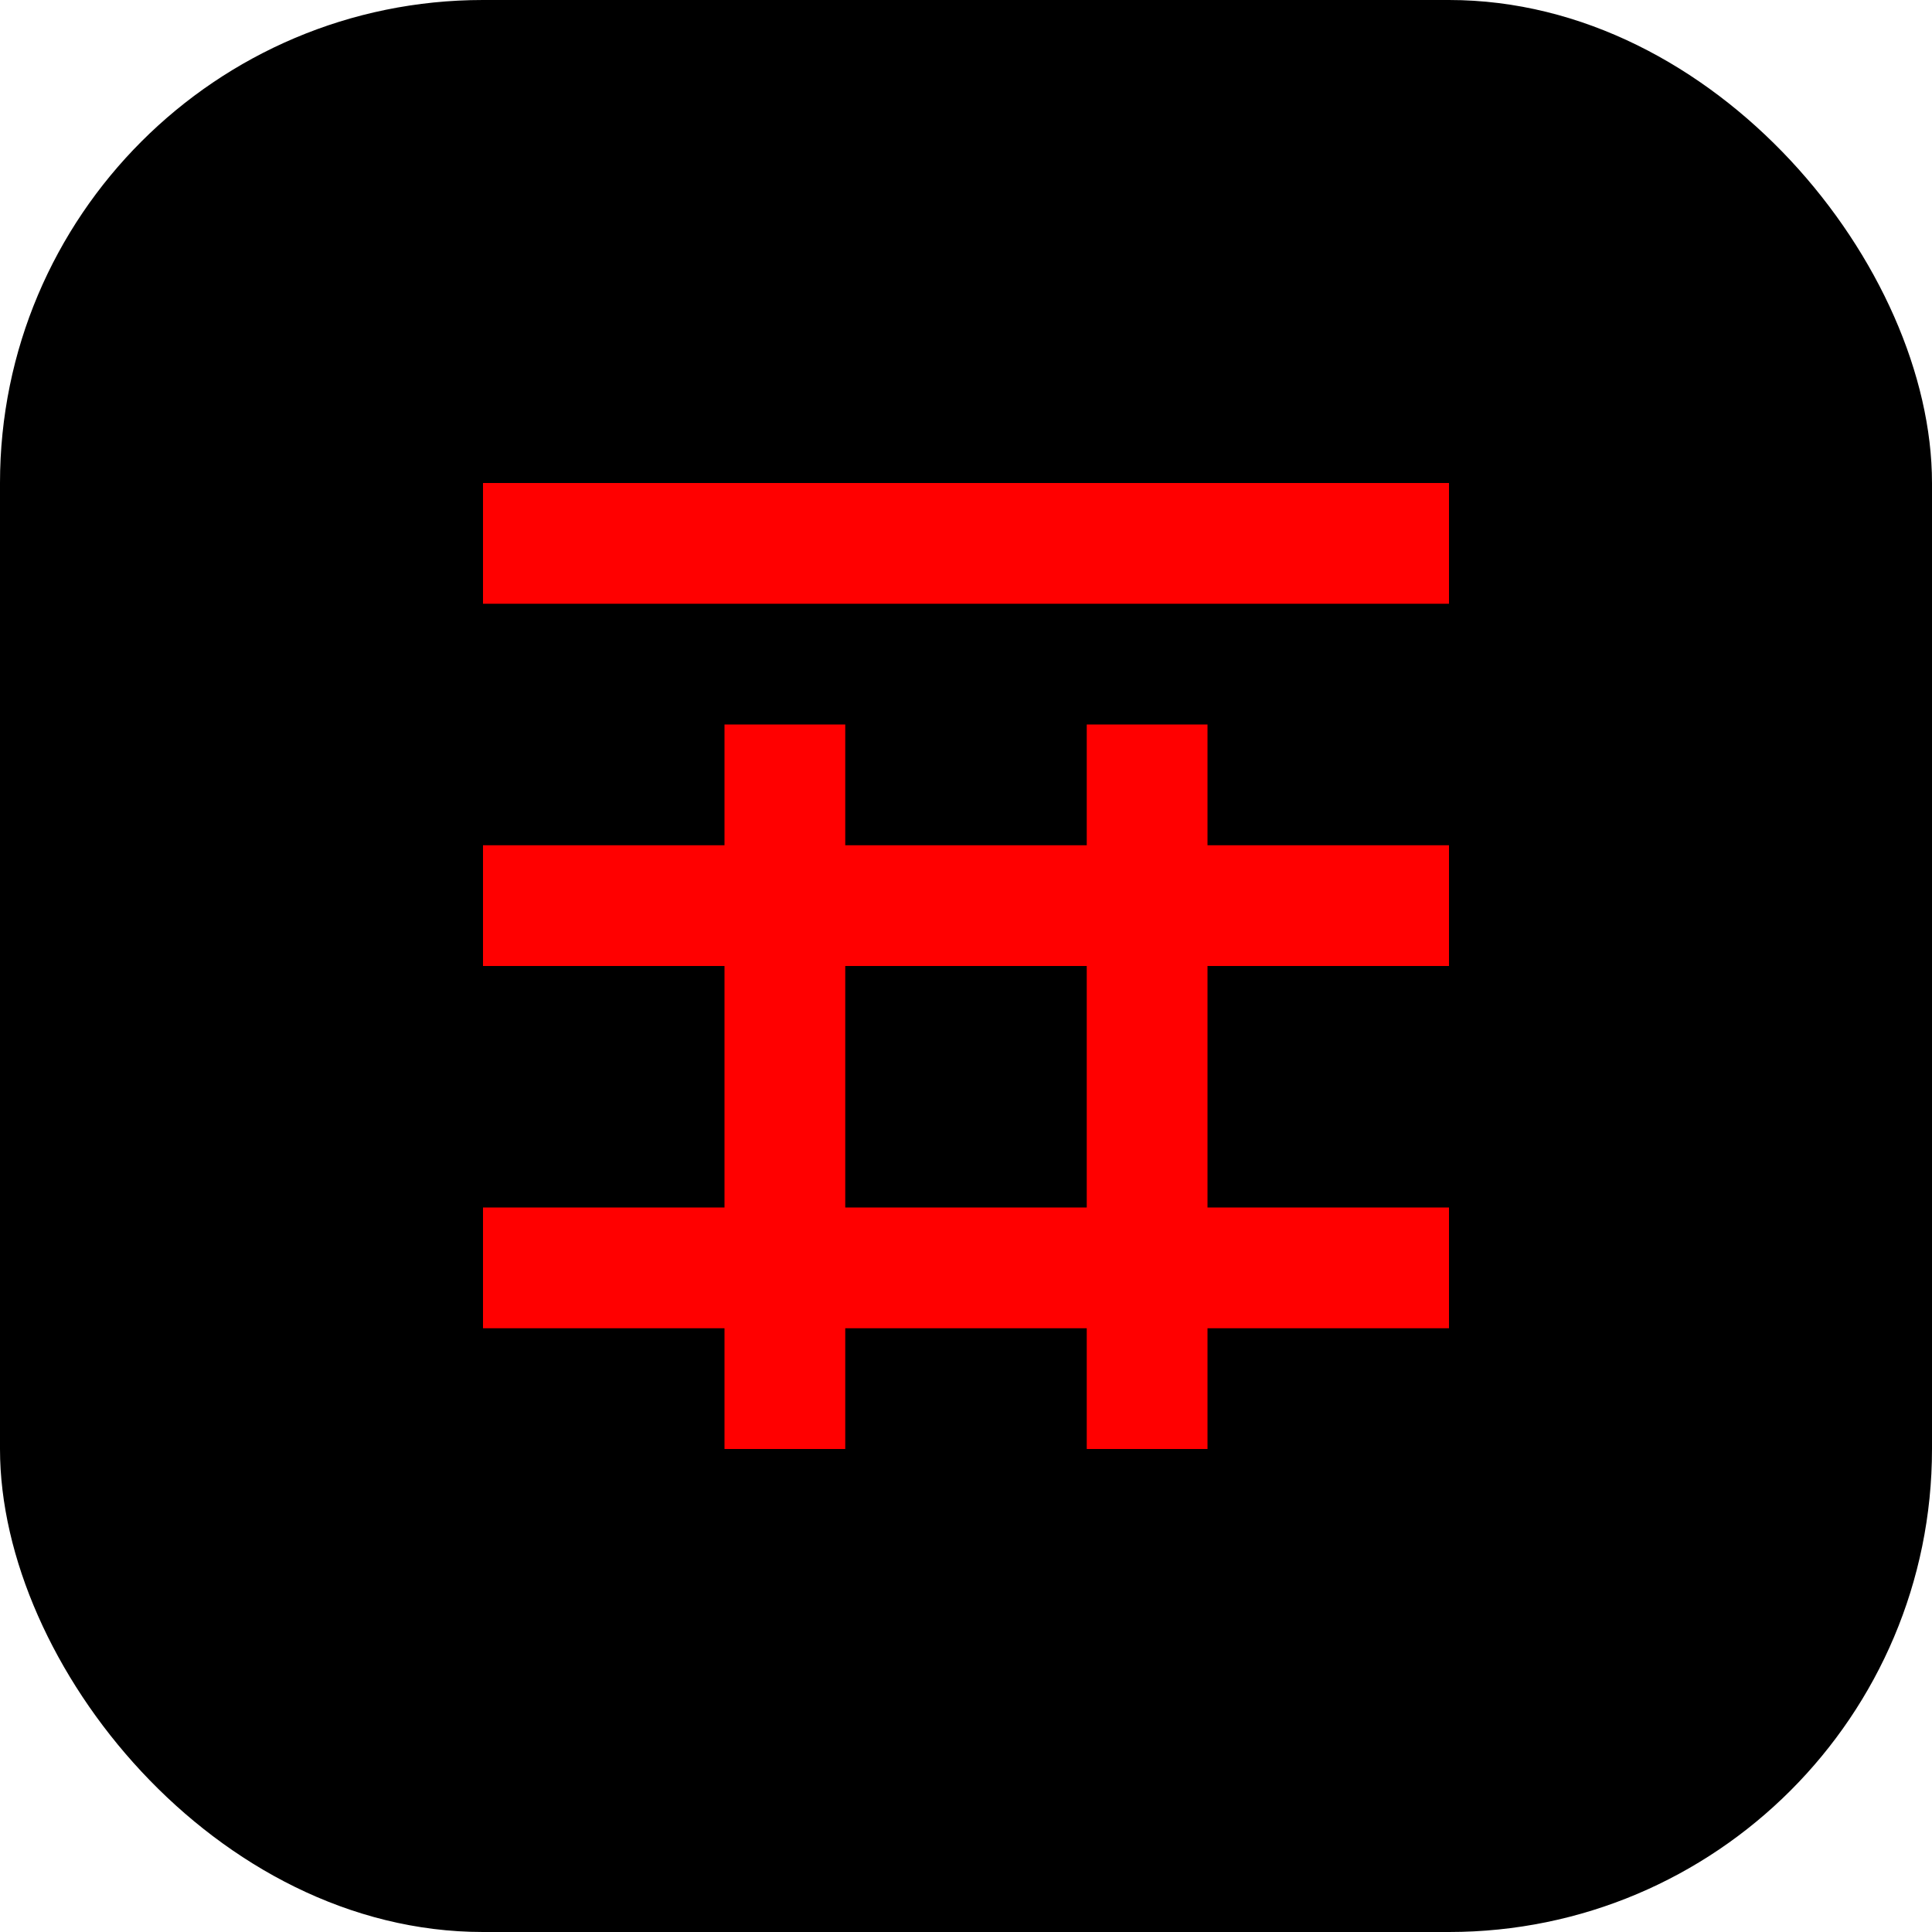
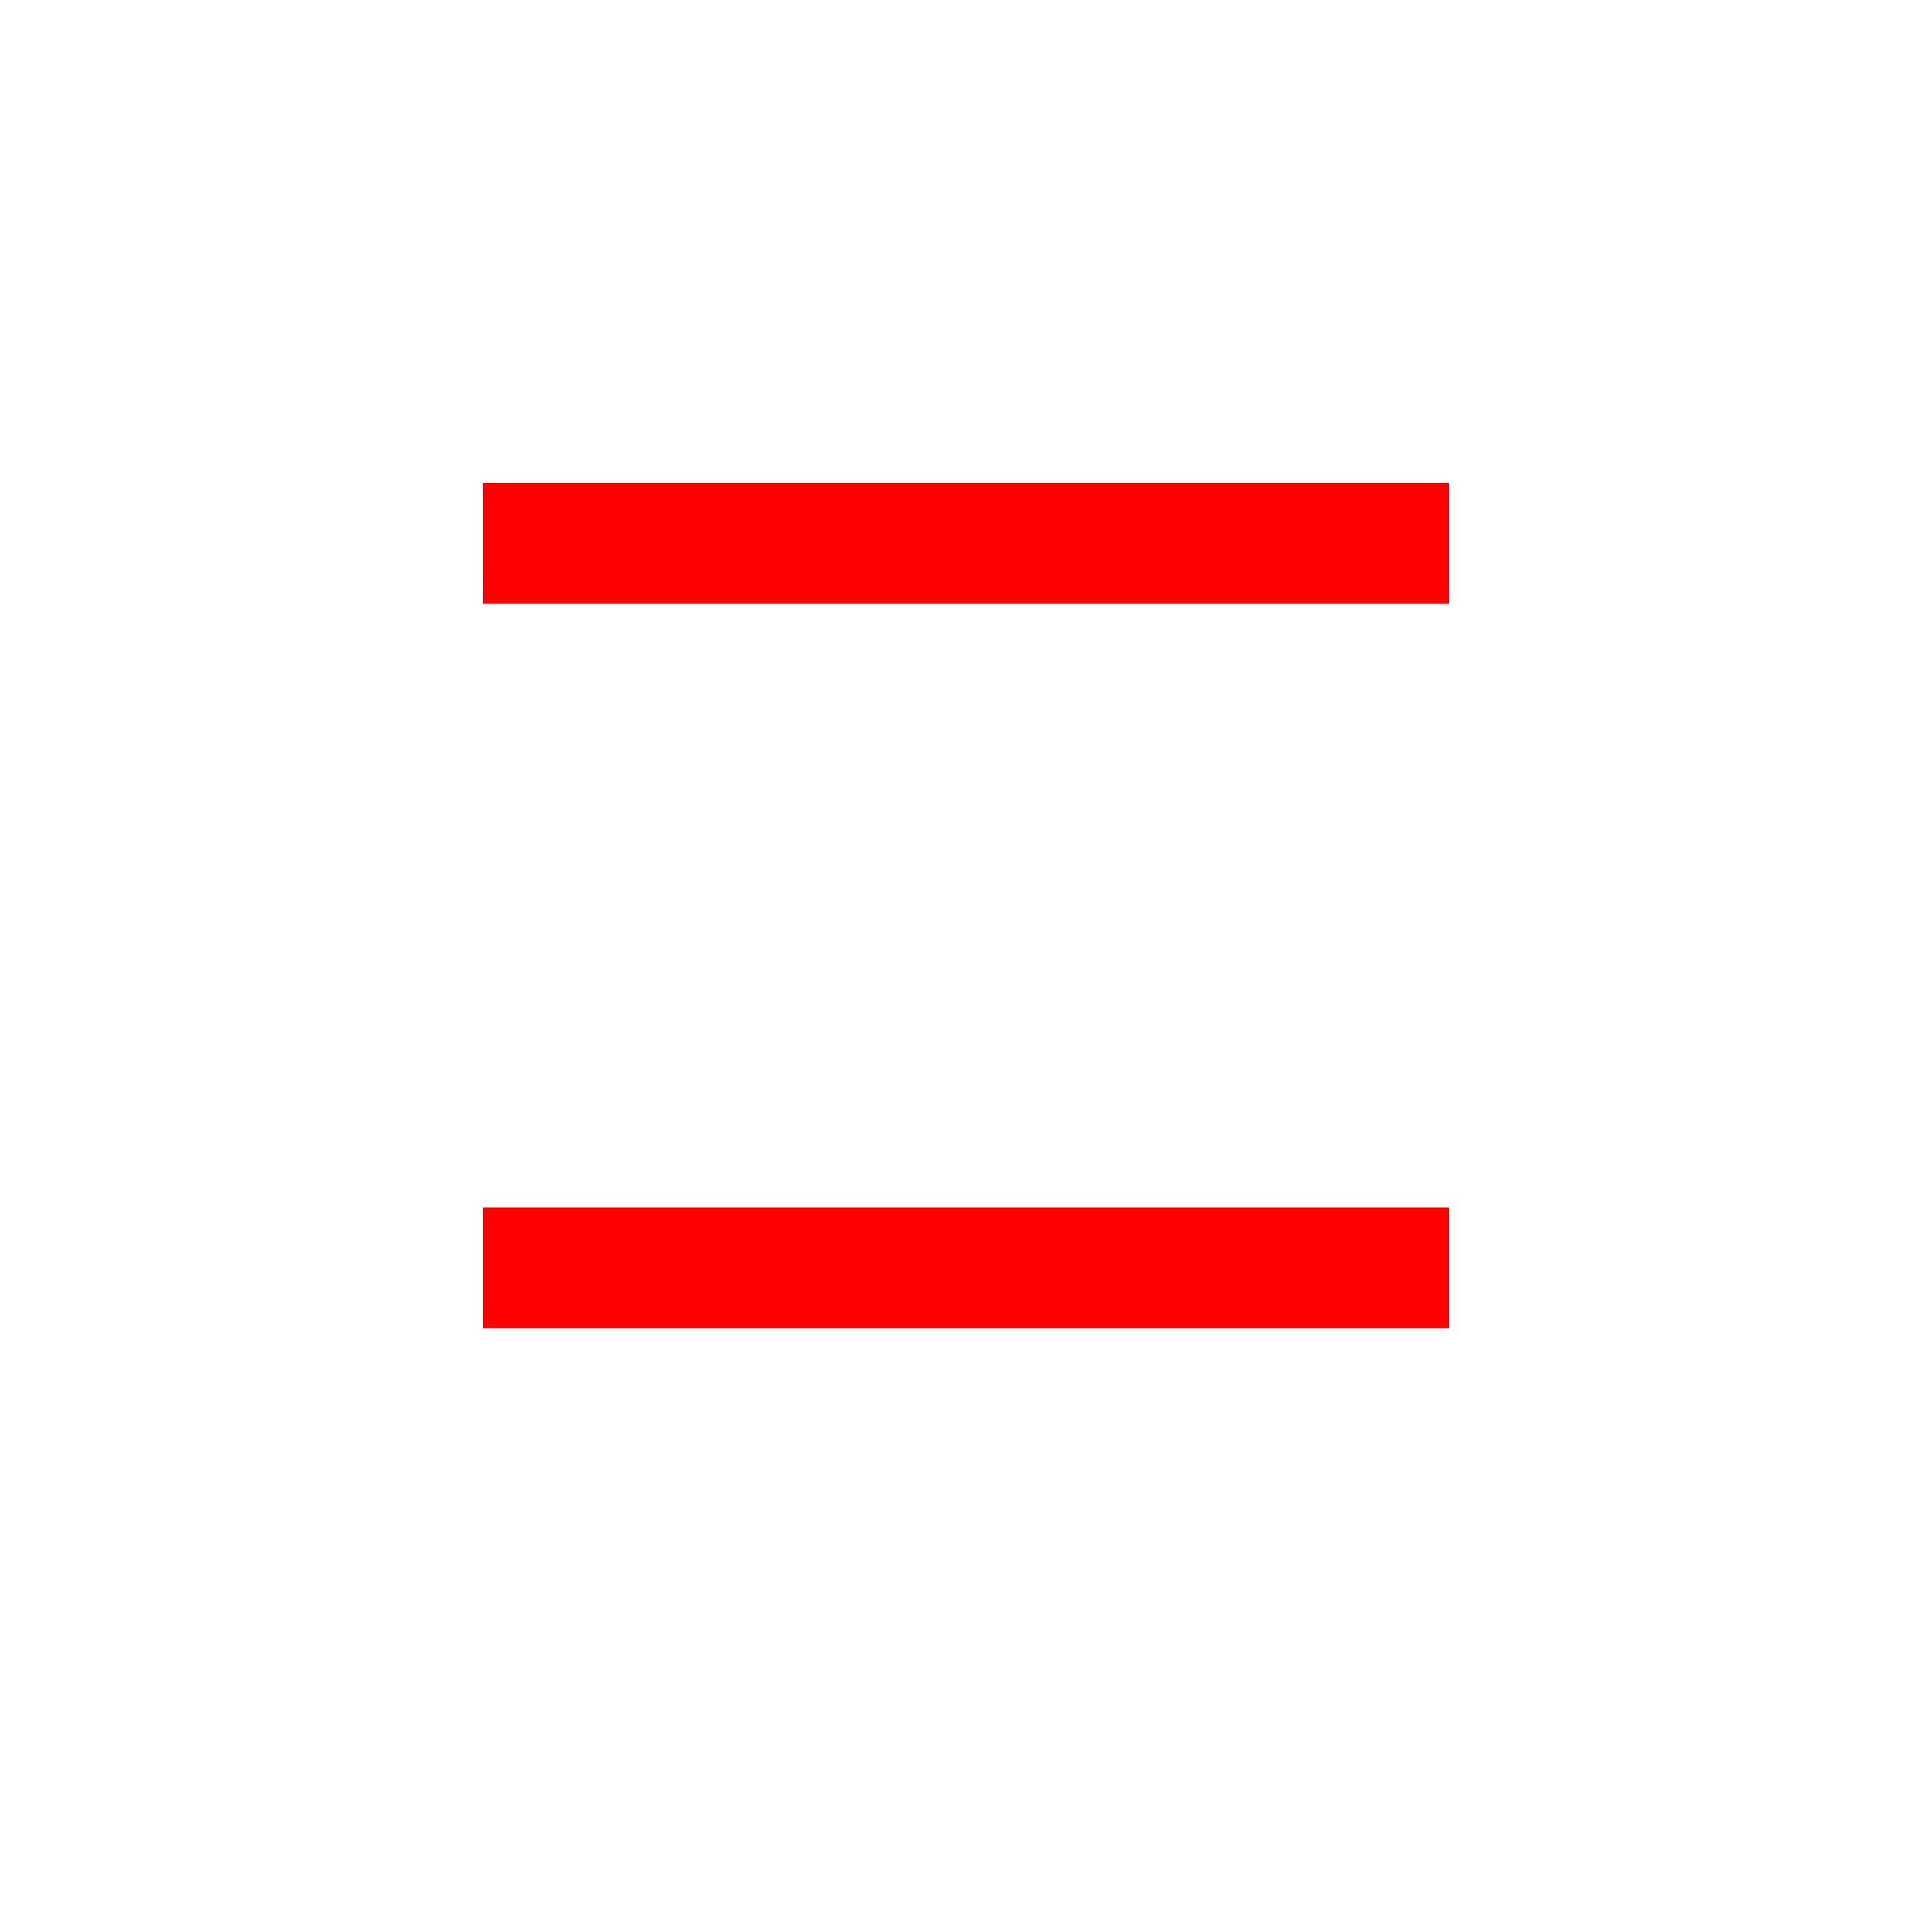
<svg xmlns="http://www.w3.org/2000/svg" width="32" height="32" viewBox="0 0 32 32" fill="none">
-   <rect width="32" height="32" rx="8" fill="black" />
  <path d="M8 8H24V10H8V8Z" fill="#FF0000" />
-   <path d="M8 14H24V16H8V14Z" fill="#FF0000" />
  <path d="M8 20H24V22H8V20Z" fill="#FF0000" />
-   <path d="M12 12H14V24H12V12Z" fill="#FF0000" />
-   <path d="M18 12H20V24H18V12Z" fill="#FF0000" />
</svg>